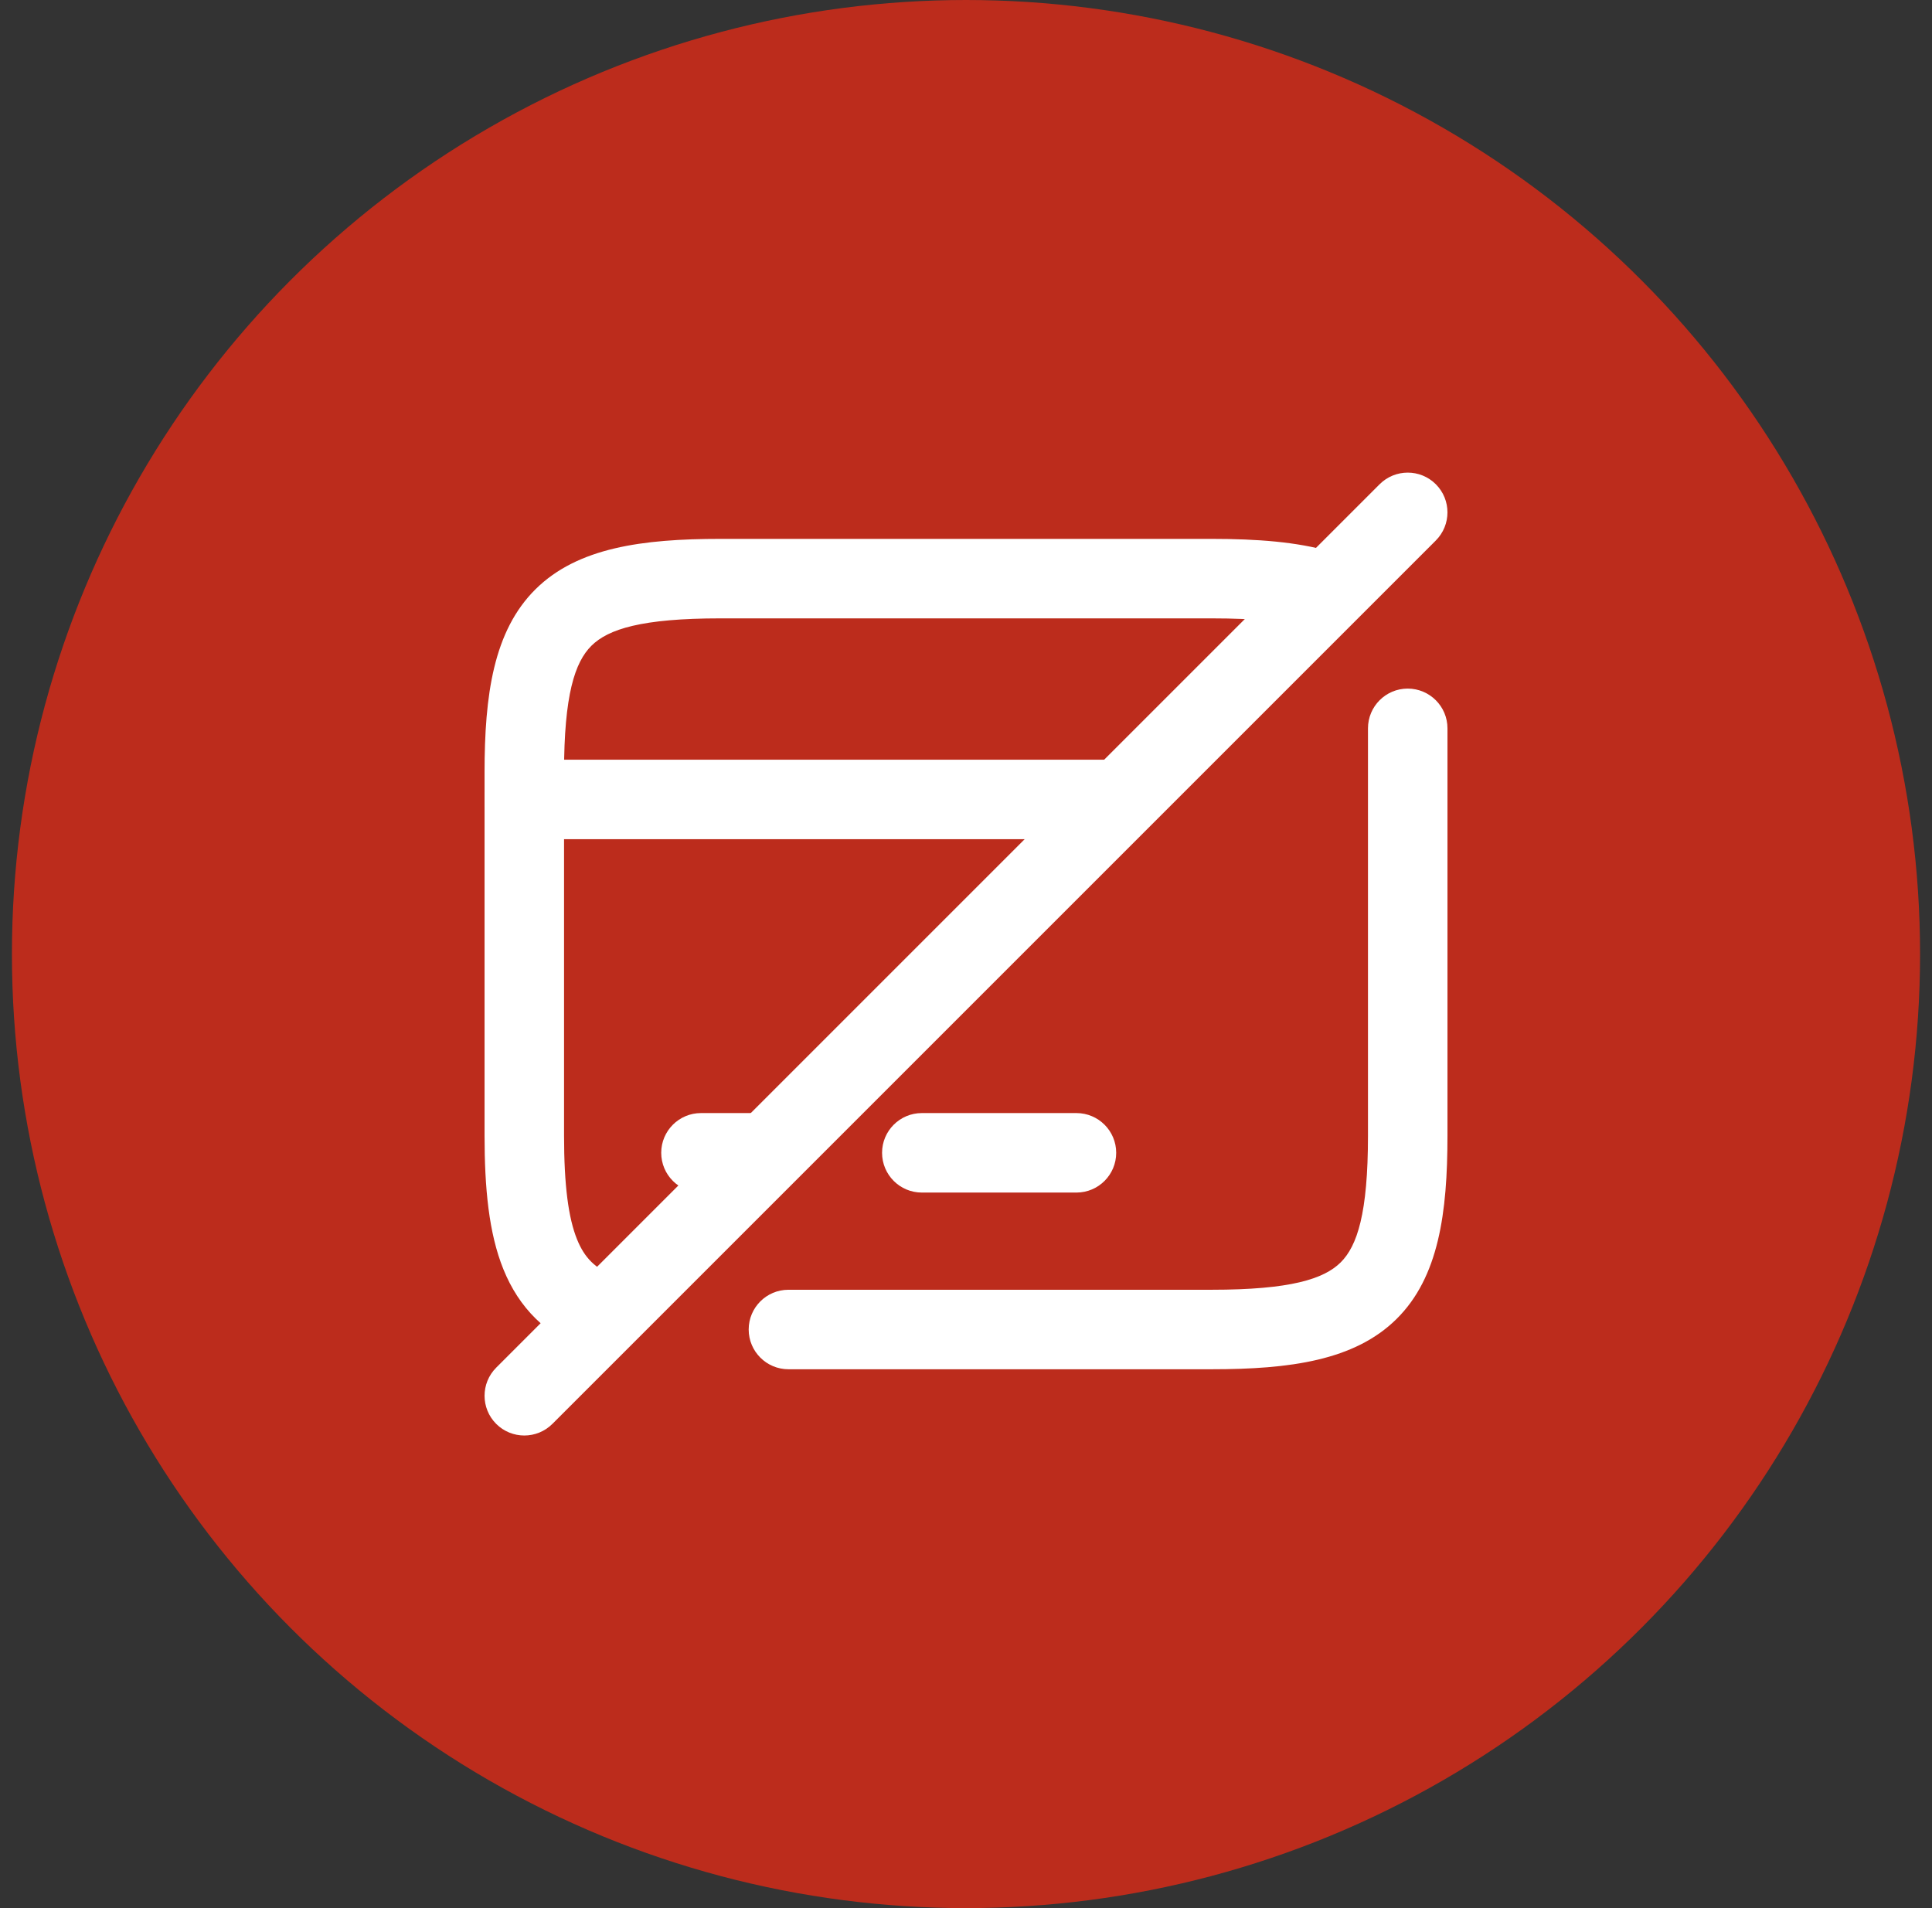
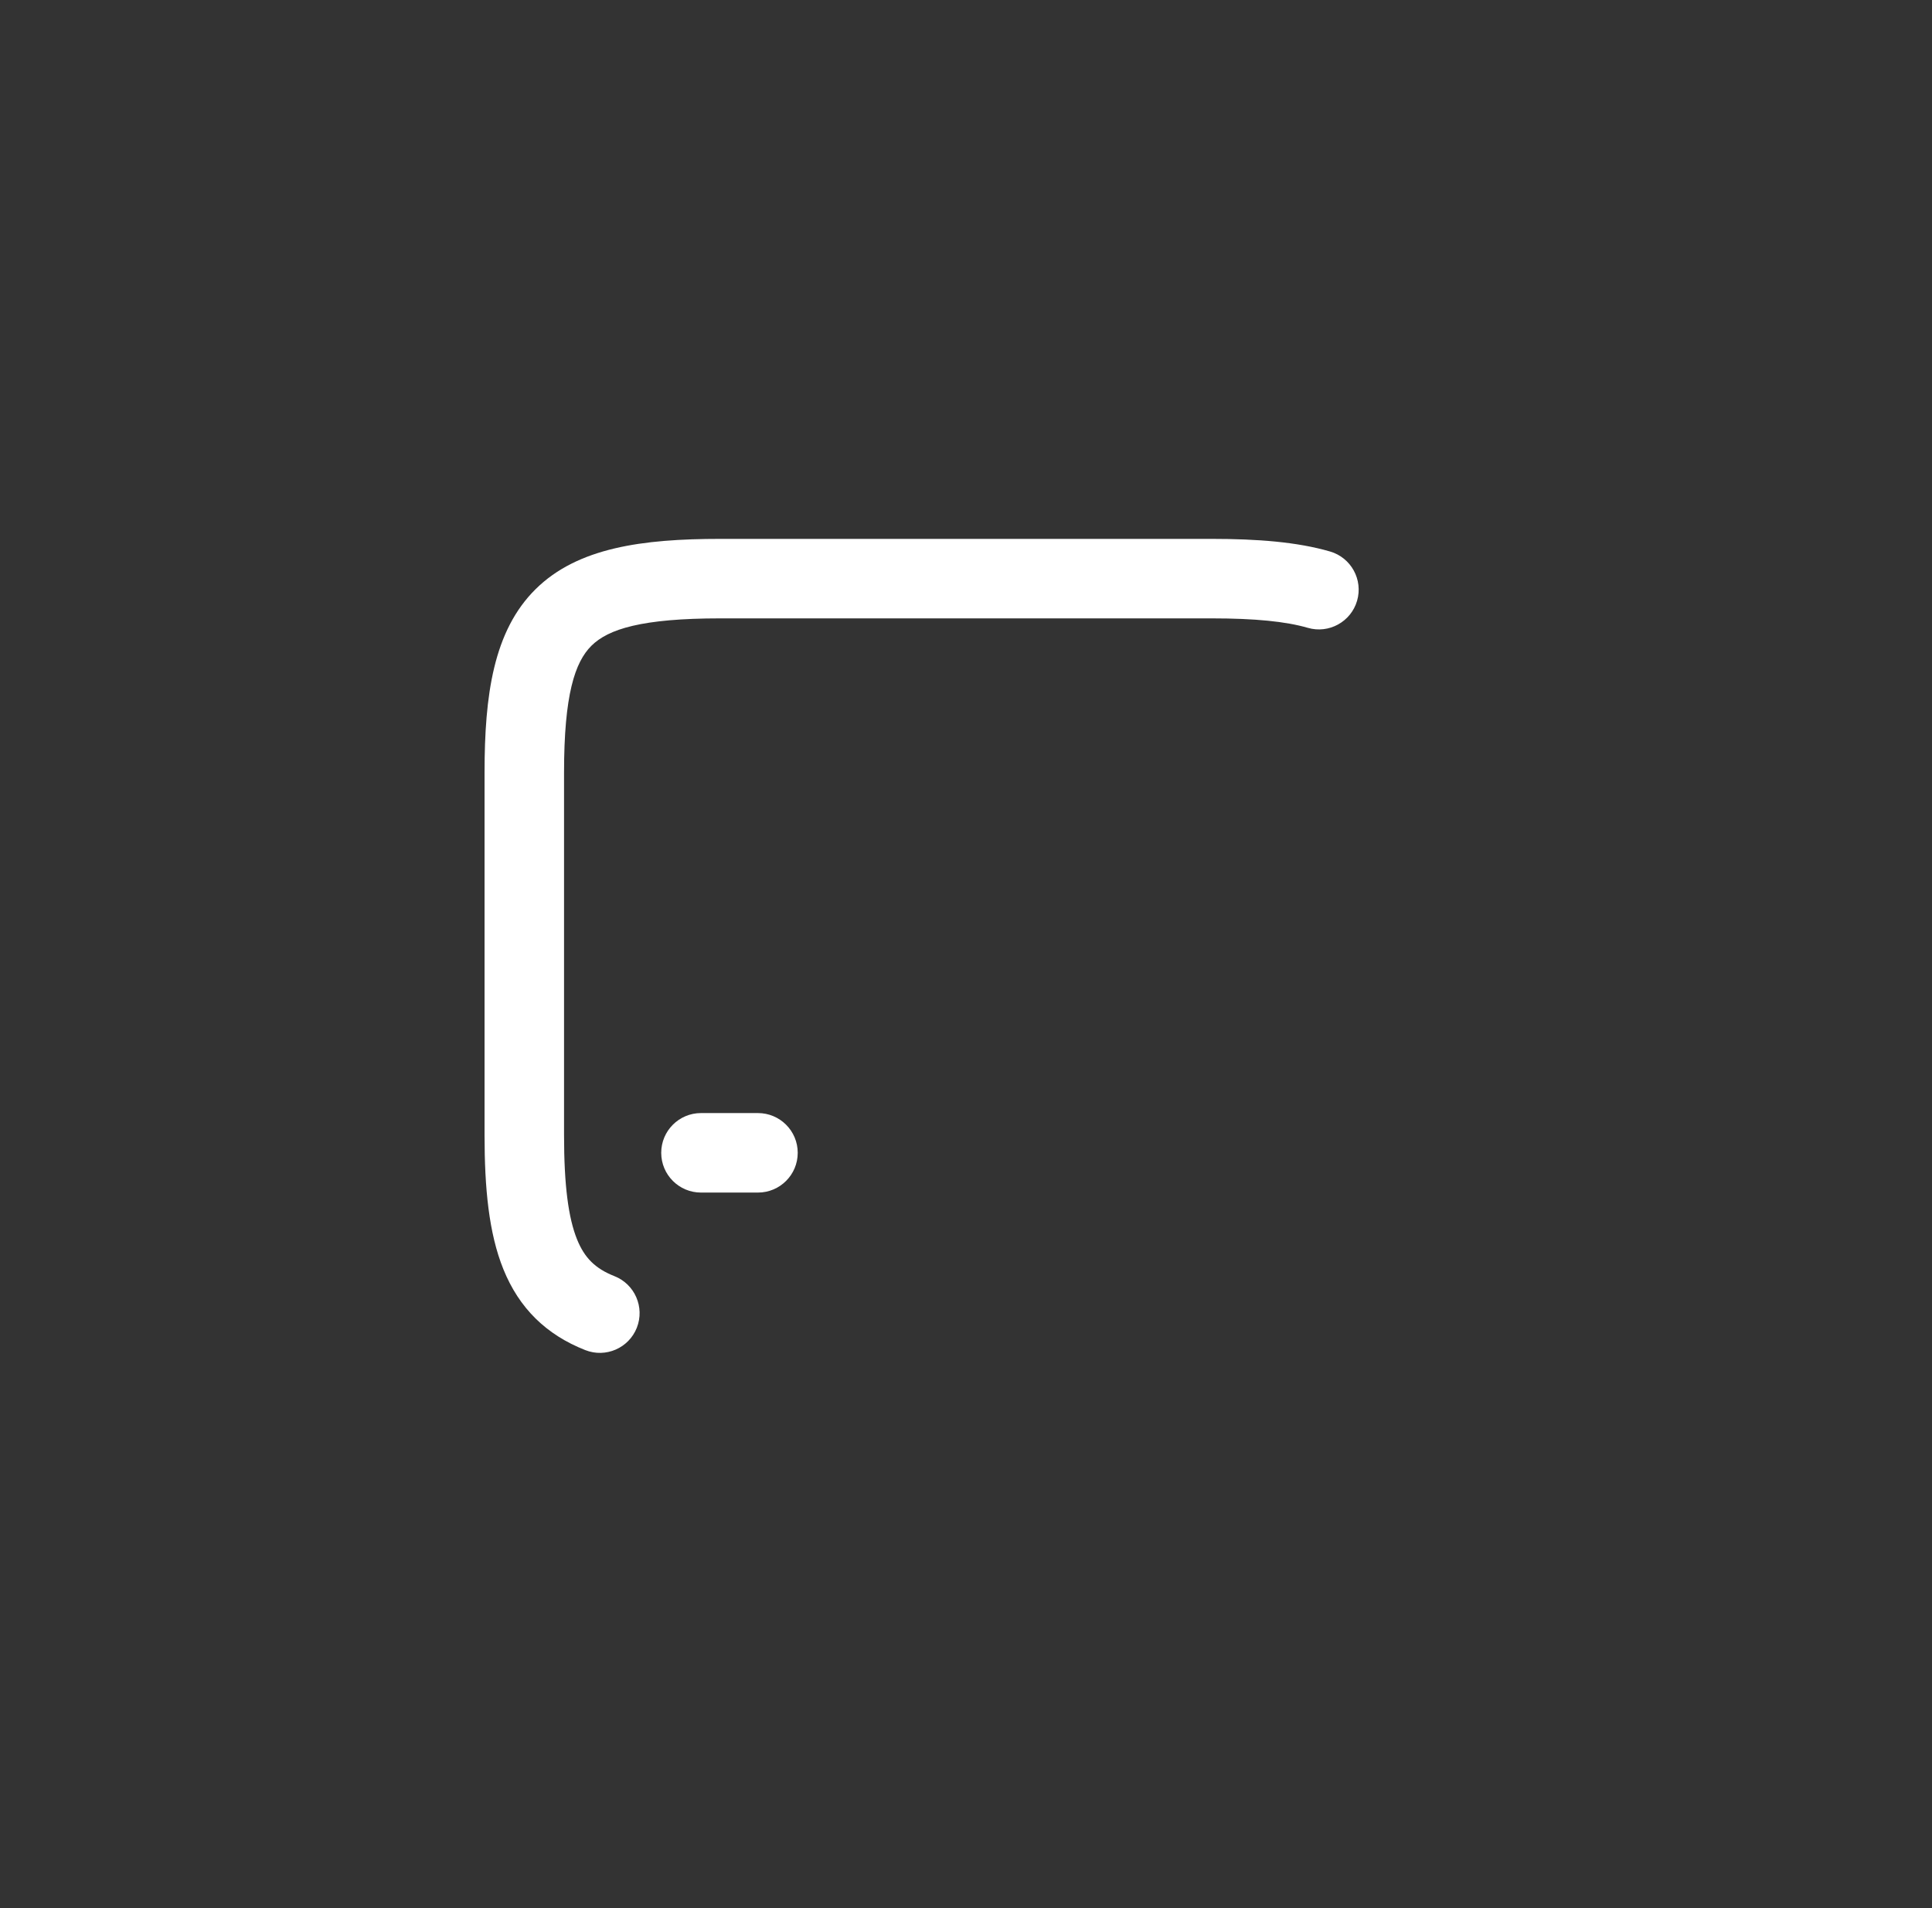
<svg xmlns="http://www.w3.org/2000/svg" width="81" height="80" viewBox="0 0 81 80" fill="none">
  <rect x="0" y="0" width="81" height="80" fill="#333333" stroke="none" />
-   <circle cx="40.5" cy="40" r="40" fill="#BC2C1C" />
-   <path d="M46.5 31.852C47.42 31.852 48.166 32.598 48.166 33.519C48.166 34.439 47.42 35.185 46.5 35.185H21.982C21.061 35.185 20.315 34.439 20.315 33.519C20.315 32.598 21.061 31.852 21.982 31.852H46.5Z" fill="white" />
  <path d="M31.778 46.667C32.698 46.667 33.445 47.413 33.445 48.333C33.445 49.254 32.698 50 31.778 50H29.389C28.468 50 27.722 49.254 27.722 48.333C27.722 47.413 28.468 46.667 29.389 46.667H31.778Z" fill="white" />
-   <path d="M45.13 46.667C46.05 46.667 46.797 47.413 46.797 48.333C46.797 49.254 46.05 50 45.13 50H38.648C37.728 50 36.981 49.254 36.981 48.333C36.981 47.413 37.728 46.667 38.648 46.667H45.13Z" fill="white" />
-   <path d="M57.353 47.612V30.537C57.353 29.617 58.099 28.87 59.019 28.87C59.94 28.871 60.686 29.617 60.686 30.537V47.612C60.686 50.85 60.32 53.548 58.553 55.298C56.791 57.043 54.078 57.408 50.797 57.408H33.056C32.135 57.408 31.389 56.661 31.389 55.741C31.389 54.821 32.135 54.075 33.056 54.075H50.797C54.108 54.075 55.505 53.623 56.207 52.929C56.902 52.239 57.353 50.873 57.353 47.612Z" fill="white" />
  <path d="M20.315 47.593V32.389C20.315 29.148 20.686 26.452 22.455 24.702C24.218 22.959 26.931 22.593 30.204 22.593H50.797C52.715 22.593 54.385 22.722 55.762 23.122C56.645 23.379 57.153 24.303 56.897 25.186C56.64 26.07 55.715 26.58 54.831 26.323C53.912 26.056 52.619 25.926 50.797 25.926H30.204C26.904 25.926 25.503 26.375 24.798 27.072C24.101 27.762 23.648 29.131 23.648 32.389V47.593C23.648 49.715 23.833 51.071 24.193 51.963C24.506 52.738 24.958 53.188 25.76 53.504C26.616 53.842 27.036 54.809 26.7 55.666C26.362 56.522 25.394 56.943 24.538 56.605C22.895 55.958 21.762 54.843 21.103 53.211C20.491 51.696 20.315 49.802 20.315 47.593Z" fill="white" />
-   <path d="M57.841 20.303C58.492 19.653 59.547 19.652 60.198 20.303C60.848 20.954 60.848 22.009 60.198 22.66L23.16 59.698C22.509 60.348 21.454 60.348 20.803 59.698C20.153 59.047 20.153 57.992 20.803 57.341L57.841 20.303Z" fill="white" />
</svg>